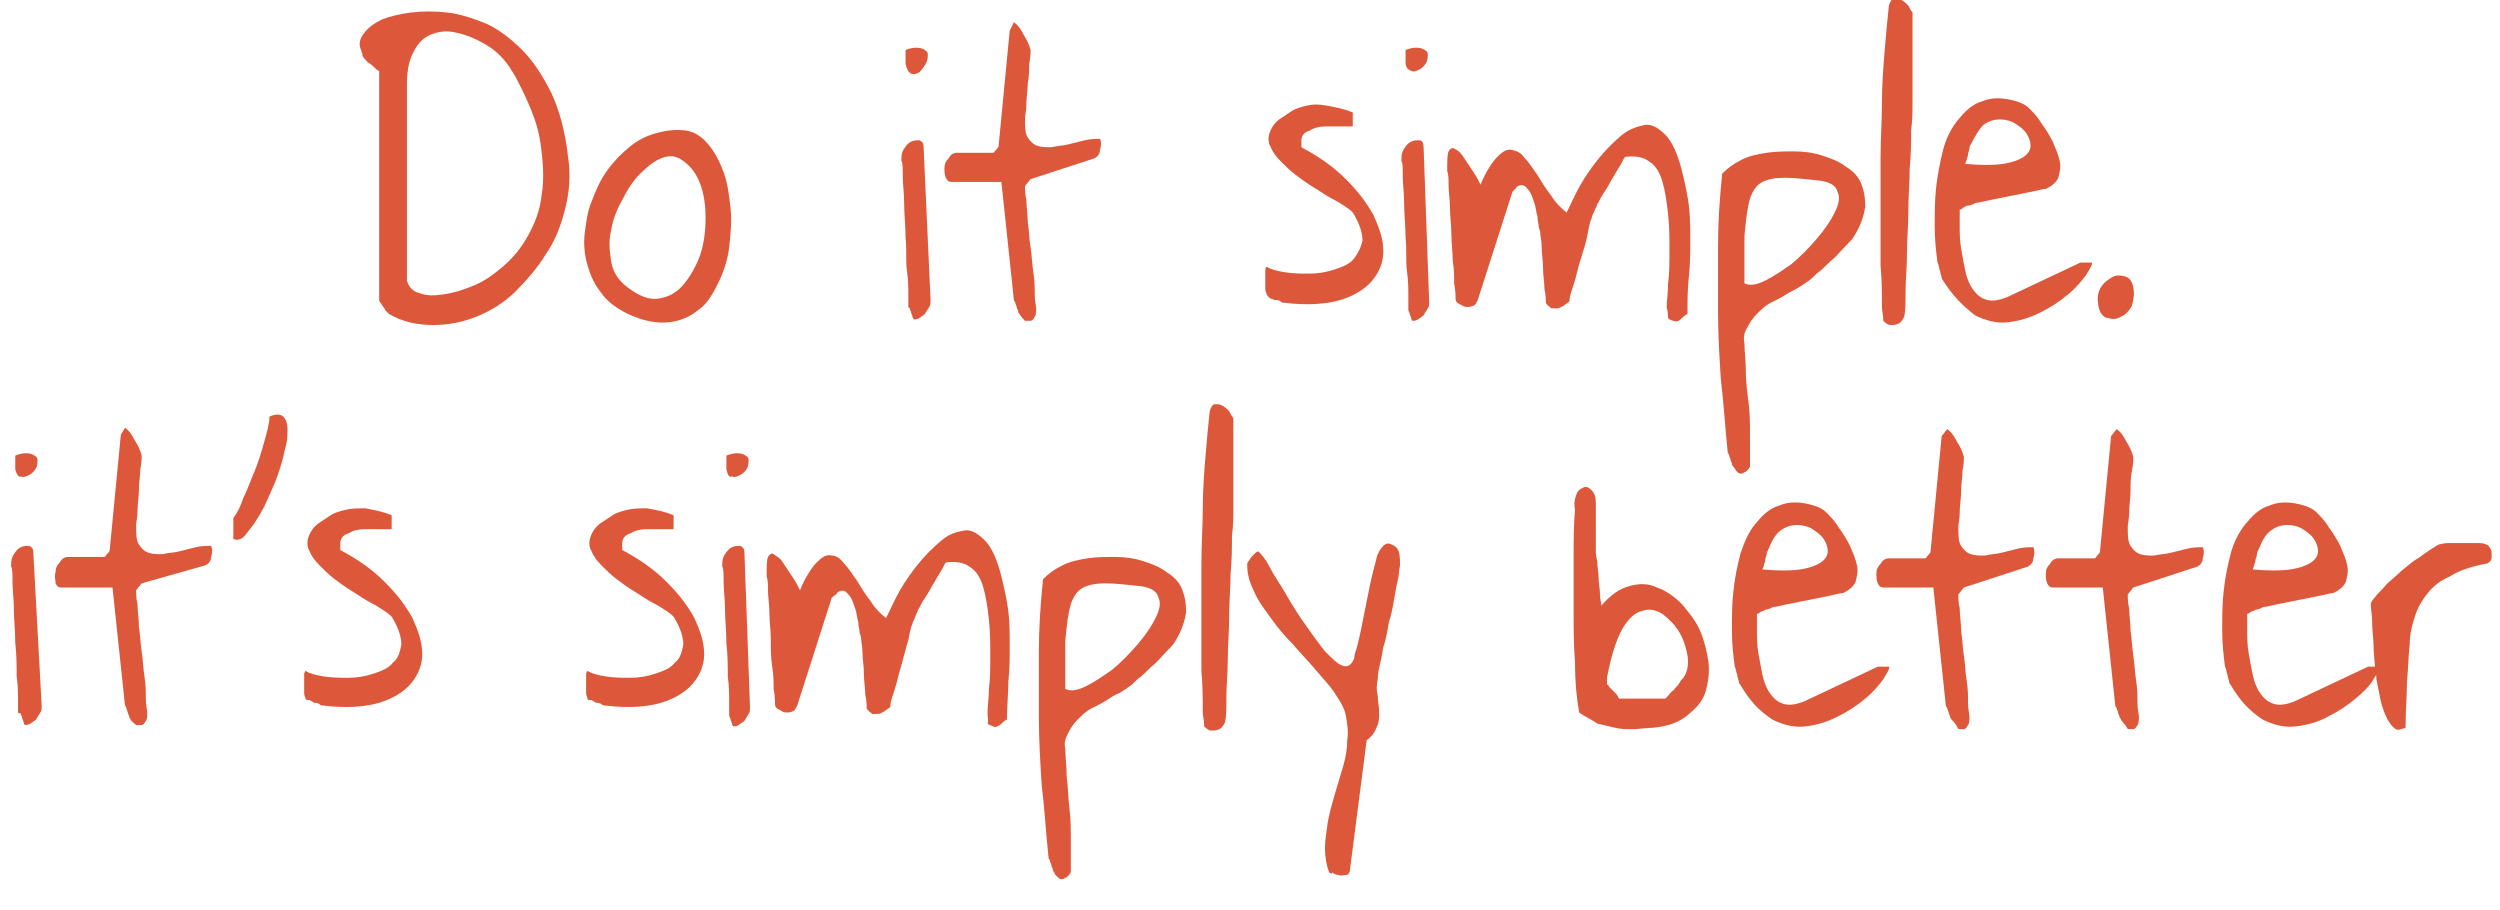
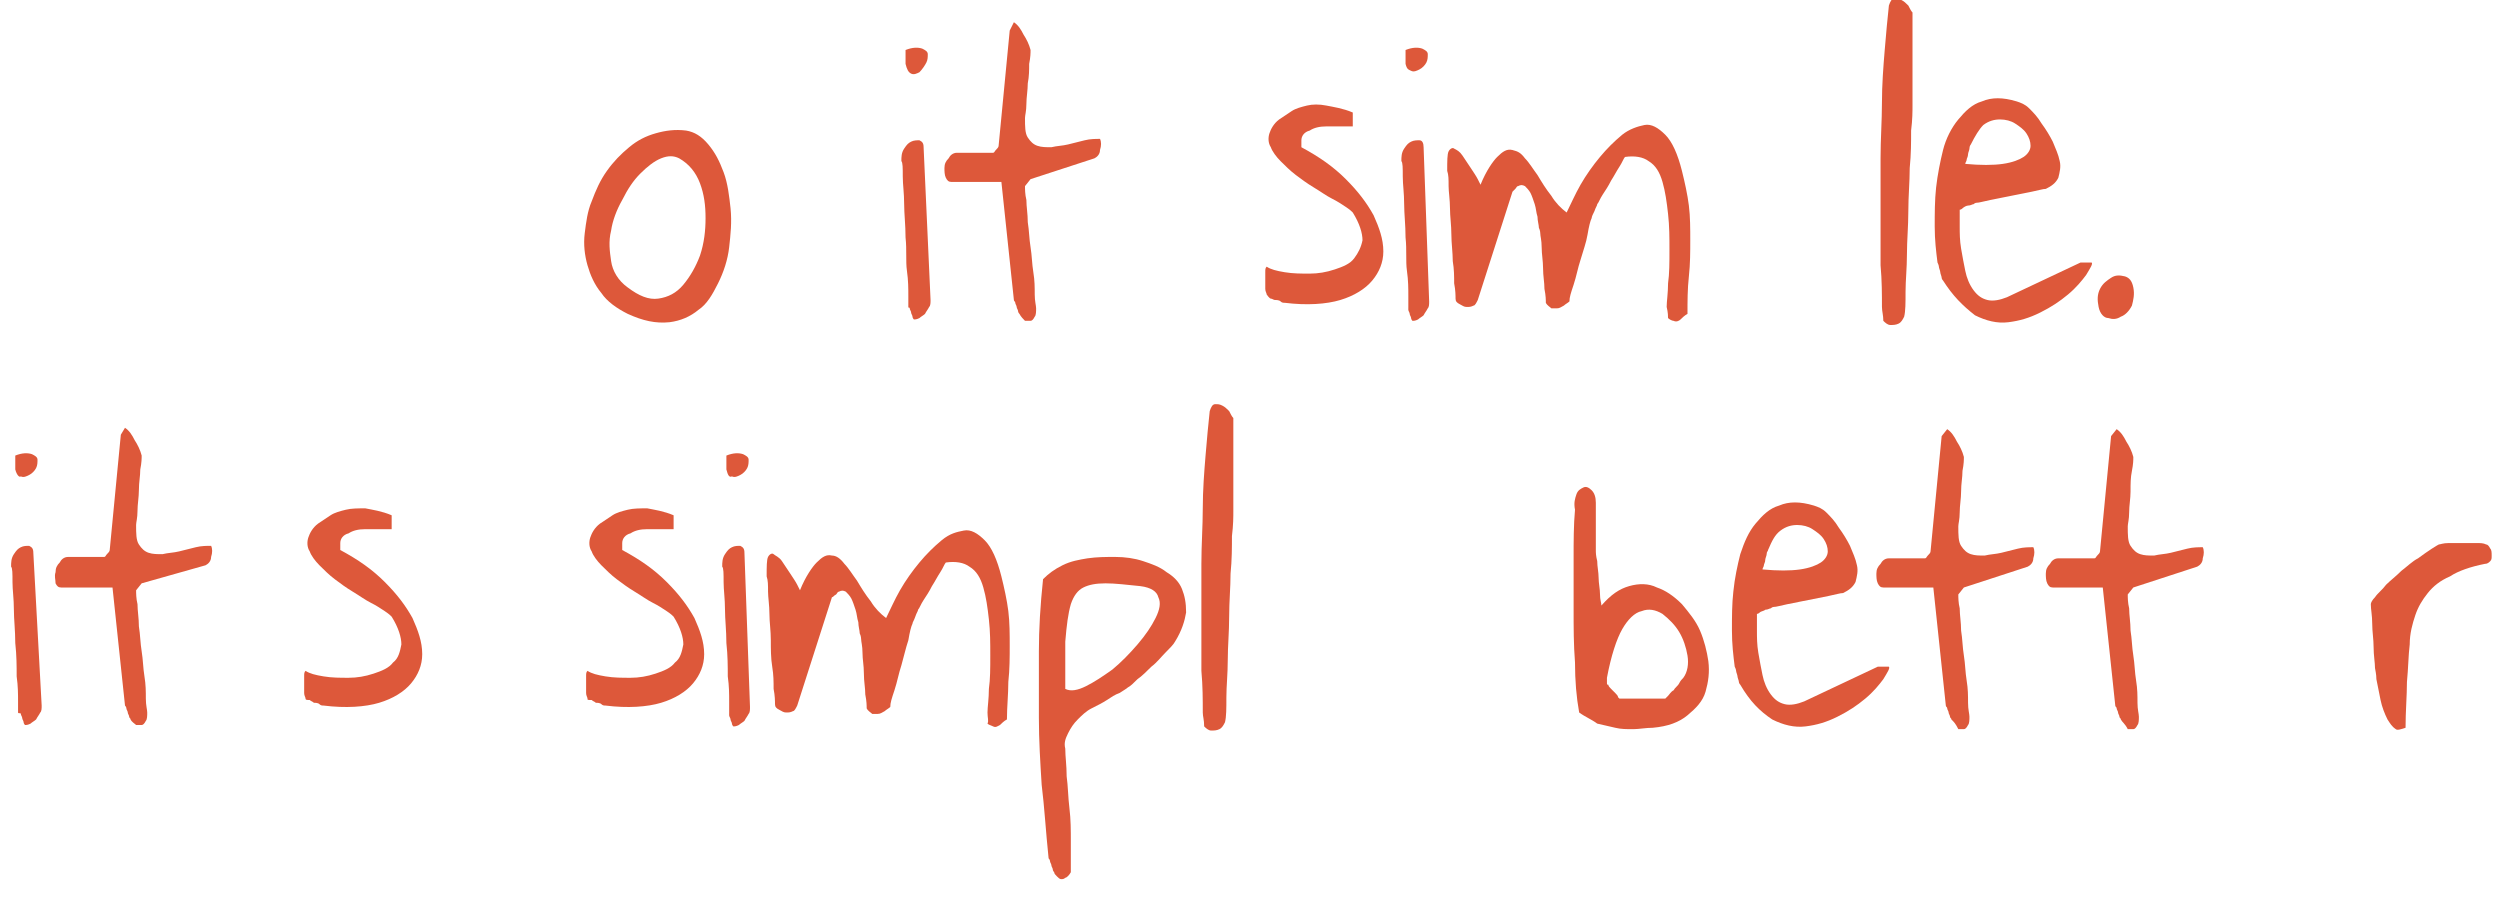
<svg xmlns="http://www.w3.org/2000/svg" version="1.1" id="Capa_1" x="0px" y="0px" viewBox="0 0 180 65.5" style="enable-background:new 0 0 180 65.5;" xml:space="preserve">
  <style type="text/css">
	.st0{enable-background:new    ;}
	.st1{fill:#DD583A;}
</style>
  <g id="a">
</g>
  <g id="b">
    <g id="c">
      <g>
        <g class="st0">
-           <path class="st1" d="M28,22.6c0,0-0.1-0.1-0.2-0.2c-0.1-0.1-0.1-0.2-0.2-0.3c-0.1-0.1-0.1-0.2-0.2-0.3s-0.1-0.2-0.1-0.2V5.1      c-0.1,0-0.2-0.1-0.3-0.2c-0.1-0.1-0.3-0.3-0.5-0.4c-0.2-0.2-0.3-0.3-0.4-0.5C26.1,3.8,26,3.7,26,3.6c-0.2-0.4-0.1-0.8,0.2-1.2      c0.3-0.4,0.7-0.7,1.3-1C28,1.2,28.8,1,29.6,0.9c0.8-0.1,1.7-0.1,2.6,0C33.1,1,34,1.3,35,1.7c0.9,0.4,1.8,1.1,2.6,1.9      c0.8,0.8,1.5,1.9,2.1,3.1c0.6,1.3,1,2.8,1.2,4.6c0.2,1.3,0.1,2.5-0.2,3.7c-0.3,1.2-0.7,2.3-1.4,3.3c-0.6,1-1.4,1.9-2.2,2.7      s-1.8,1.4-2.8,1.8c-1,0.4-2,0.6-3.1,0.6C30.1,23.4,29,23.2,28,22.6z M29.3,20.2c0.1,0.4,0.4,0.8,0.9,0.9c0.5,0.2,1,0.2,1.7,0.1      c0.7-0.1,1.4-0.3,2.1-0.6c0.8-0.3,1.5-0.8,2.2-1.4c0.7-0.6,1.3-1.3,1.8-2.2c0.5-0.9,0.9-1.9,1-3c0.2-1.1,0.1-2.4-0.1-3.8      S38,7.2,37.1,5.5c-0.3-0.5-0.6-1-1.1-1.5c-0.5-0.5-1-0.8-1.6-1.1c-0.6-0.3-1.2-0.5-1.8-0.6c-0.6-0.1-1.1,0-1.6,0.2      c-0.5,0.2-0.9,0.6-1.2,1.2C29.5,4.2,29.3,5,29.3,6c0,0.3,0,0.9,0,1.6c0,0.7,0,1.6,0,2.5c0,0.9,0,1.9,0,2.9c0,1,0,2,0,2.9      c0,0.9,0,1.8,0,2.5S29.3,19.8,29.3,20.2z" />
          <path class="st1" d="M45.2,22.6c-0.8-0.4-1.5-0.9-1.9-1.5c-0.5-0.6-0.8-1.3-1-2c-0.2-0.7-0.3-1.5-0.2-2.3s0.2-1.6,0.5-2.3      c0.3-0.8,0.6-1.5,1.1-2.2c0.5-0.7,1-1.2,1.6-1.7c0.6-0.5,1.2-0.8,1.9-1c0.7-0.2,1.4-0.3,2.2-0.2c0.6,0.1,1.1,0.4,1.6,1      s0.8,1.2,1.1,2s0.4,1.7,0.5,2.6c0.1,1,0,1.9-0.1,2.8c-0.1,0.9-0.4,1.8-0.8,2.6s-0.8,1.5-1.4,1.9c-0.6,0.5-1.3,0.8-2.1,0.9      C47.2,23.3,46.3,23.1,45.2,22.6z M45.2,20.7c0.8,0.6,1.5,0.9,2.2,0.8c0.7-0.1,1.3-0.4,1.8-1c0.5-0.6,0.9-1.3,1.2-2.1      c0.3-0.9,0.4-1.8,0.4-2.7c0-0.9-0.1-1.7-0.4-2.5c-0.3-0.8-0.8-1.4-1.5-1.8c-0.4-0.2-0.8-0.2-1.3,0s-1,0.6-1.5,1.1      c-0.5,0.5-0.9,1.1-1.3,1.9c-0.4,0.7-0.7,1.5-0.8,2.2c-0.2,0.8-0.1,1.5,0,2.2S44.5,20.2,45.2,20.7z" />
          <path class="st1" d="M65.4,22.1c0,0,0-0.3,0-0.8c0-0.5,0-1.1-0.1-1.8s0-1.5-0.1-2.4c0-0.9-0.1-1.7-0.1-2.4c0-0.8-0.1-1.4-0.1-2      c0-0.6,0-1-0.1-1.1c0-0.3,0-0.6,0.2-0.9c0.2-0.3,0.3-0.4,0.5-0.5c0.2-0.1,0.4-0.1,0.6-0.1c0.2,0.1,0.3,0.2,0.3,0.5L67,21.6      c0,0.2,0,0.4-0.1,0.5c-0.1,0.2-0.2,0.3-0.3,0.5c-0.1,0.1-0.3,0.2-0.4,0.3c-0.2,0.1-0.3,0.1-0.4,0.1c0,0-0.1-0.1-0.1-0.2      c0-0.1-0.1-0.2-0.1-0.3c0-0.1-0.1-0.2-0.1-0.3S65.4,22.2,65.4,22.1z M65.2,4.6c0-0.1,0-0.2,0-0.5c0-0.2,0-0.4,0-0.5      c0.5-0.2,0.9-0.2,1.2-0.1c0.2,0.1,0.4,0.2,0.4,0.4c0,0.2,0,0.4-0.1,0.6S66.4,5,66.2,5.2c-0.2,0.1-0.4,0.2-0.6,0.1      S65.3,5,65.2,4.6z" />
          <path class="st1" d="M73.4,22.6c0,0-0.1-0.1-0.1-0.2c0-0.1-0.1-0.2-0.1-0.3c0-0.1-0.1-0.2-0.1-0.3S73,21.7,73,21.6l-0.9-8.5      h-3.6c-0.2,0-0.3-0.1-0.4-0.3C68,12.6,68,12.3,68,12.1c0-0.3,0.1-0.5,0.3-0.7c0.1-0.2,0.3-0.4,0.6-0.4c0.1,0,0.2,0,0.5,0      c0.2,0,0.5,0,0.8,0c0.3,0,0.5,0,0.8,0c0.2,0,0.4,0,0.5,0c0.1,0,0.1-0.1,0.2-0.2c0.1-0.1,0.2-0.2,0.2-0.3l0.8-8.3L73,1.6      c0.3,0.2,0.5,0.5,0.7,0.9c0.2,0.3,0.4,0.7,0.5,1.1c0,0.2,0,0.5-0.1,1C74.1,5,74.1,5.5,74,6c0,0.5-0.1,1-0.1,1.5      c0,0.5-0.1,0.8-0.1,1c0,0.6,0,1.1,0.2,1.4c0.2,0.3,0.4,0.5,0.7,0.6c0.3,0.1,0.6,0.1,1,0.1c0.4-0.1,0.8-0.1,1.2-0.2      c0.4-0.1,0.8-0.2,1.2-0.3c0.4-0.1,0.8-0.1,1.1-0.1c0.1,0.2,0.1,0.5,0,0.8c0,0.3-0.2,0.5-0.4,0.6l-4.6,1.5l-0.4,0.5      c0,0.2,0,0.6,0.1,1c0,0.5,0.1,1,0.1,1.6c0.1,0.6,0.1,1.2,0.2,1.8s0.1,1.2,0.2,1.8s0.1,1.1,0.1,1.6c0,0.5,0.1,0.8,0.1,1      c0,0.2,0,0.5-0.1,0.6c-0.1,0.2-0.2,0.3-0.3,0.3c-0.1,0-0.3,0-0.4,0C73.7,23,73.5,22.8,73.4,22.6z" />
          <path class="st1" d="M91.2,21.2c0-0.1-0.1-0.2-0.1-0.4s0-0.4,0-0.6c0-0.2,0-0.4,0-0.6s0-0.3,0.1-0.4c0.3,0.2,0.7,0.3,1.3,0.4      c0.6,0.1,1.2,0.1,1.8,0.1s1.2-0.1,1.8-0.3c0.6-0.2,1.1-0.4,1.4-0.8s0.5-0.8,0.6-1.3c0-0.5-0.2-1.2-0.7-2      c-0.1-0.1-0.2-0.2-0.5-0.4c-0.3-0.2-0.6-0.4-1-0.6c-0.4-0.2-0.8-0.5-1.3-0.8c-0.5-0.3-0.9-0.6-1.3-0.9c-0.4-0.3-0.8-0.7-1.1-1      c-0.3-0.3-0.6-0.7-0.7-1c-0.2-0.3-0.2-0.7-0.1-1c0.1-0.3,0.3-0.7,0.7-1c0.3-0.2,0.6-0.4,0.9-0.6c0.3-0.2,0.7-0.3,1.1-0.4      c0.4-0.1,0.9-0.1,1.4,0c0.5,0.1,1.2,0.2,1.9,0.5v1c0,0-0.3,0-0.6,0c-0.4,0-0.8,0-1.3,0c-0.5,0-0.9,0.1-1.2,0.3      c-0.4,0.1-0.6,0.4-0.6,0.7v0.5c1.3,0.7,2.3,1.4,3.2,2.3c0.9,0.9,1.5,1.7,2,2.6c0.4,0.9,0.7,1.7,0.7,2.6c0,0.8-0.3,1.5-0.8,2.1      c-0.5,0.6-1.3,1.1-2.3,1.4c-1,0.3-2.4,0.4-4,0.2c-0.1,0-0.2,0-0.3-0.1s-0.3-0.1-0.4-0.1c-0.1,0-0.2-0.1-0.3-0.1      S91.2,21.2,91.2,21.2z" />
          <path class="st1" d="M101.4,22.1c0,0,0-0.3,0-0.8c0-0.5,0-1.1-0.1-1.8s0-1.5-0.1-2.4c0-0.9-0.1-1.7-0.1-2.4c0-0.8-0.1-1.4-0.1-2      c0-0.6,0-1-0.1-1.1c0-0.3,0-0.6,0.2-0.9c0.2-0.3,0.3-0.4,0.5-0.5s0.4-0.1,0.6-0.1s0.3,0.2,0.3,0.5l0.4,11.1c0,0.2,0,0.4-0.1,0.5      c-0.1,0.2-0.2,0.3-0.3,0.5c-0.1,0.1-0.3,0.2-0.4,0.3c-0.2,0.1-0.3,0.1-0.4,0.1c0,0-0.1-0.1-0.1-0.2c0-0.1-0.1-0.2-0.1-0.3      c0-0.1-0.1-0.2-0.1-0.3S101.4,22.2,101.4,22.1z M101.2,4.6c0-0.1,0-0.2,0-0.5c0-0.2,0-0.4,0-0.5c0.5-0.2,0.9-0.2,1.2-0.1      c0.2,0.1,0.4,0.2,0.4,0.4c0,0.2,0,0.4-0.1,0.6c-0.1,0.2-0.3,0.4-0.5,0.5c-0.2,0.1-0.4,0.2-0.6,0.1S101.3,5,101.2,4.6z" />
          <path class="st1" d="M120,22.1c0-0.4,0.1-1,0.1-1.7c0.1-0.7,0.1-1.5,0.1-2.4c0-0.9,0-1.7-0.1-2.6c-0.1-0.9-0.2-1.6-0.4-2.3      c-0.2-0.7-0.5-1.2-1-1.5c-0.4-0.3-1-0.4-1.7-0.3c-0.1,0.1-0.2,0.4-0.4,0.7c-0.2,0.3-0.4,0.7-0.6,1c-0.2,0.4-0.4,0.7-0.6,1      c-0.2,0.3-0.3,0.6-0.4,0.7c0,0.1-0.1,0.2-0.2,0.5c-0.1,0.2-0.2,0.4-0.2,0.5c-0.1,0.2-0.2,0.6-0.3,1.2s-0.3,1.1-0.5,1.8      c-0.2,0.6-0.3,1.2-0.5,1.8c-0.2,0.6-0.3,0.9-0.3,1.2c-0.1,0.1-0.3,0.2-0.4,0.3c-0.2,0.1-0.3,0.2-0.5,0.2c-0.1,0-0.3,0-0.4,0      c-0.1-0.1-0.3-0.2-0.4-0.4c0-0.2,0-0.5-0.1-1c0-0.5-0.1-0.9-0.1-1.5c0-0.5-0.1-1-0.1-1.5c0-0.5-0.1-0.8-0.1-1c0,0,0-0.2-0.1-0.4      c0-0.2-0.1-0.5-0.1-0.8c-0.1-0.3-0.1-0.6-0.2-0.9c-0.1-0.3-0.2-0.6-0.3-0.8c-0.1-0.2-0.3-0.4-0.4-0.5c-0.2-0.1-0.3-0.1-0.5,0      c-0.1,0-0.1,0.1-0.2,0.2s-0.2,0.2-0.2,0.2l-2.5,7.8c-0.1,0.2-0.2,0.4-0.3,0.4c-0.2,0.1-0.3,0.1-0.5,0.1c-0.2,0-0.3-0.1-0.5-0.2      c-0.2-0.1-0.3-0.2-0.3-0.4c0-0.2,0-0.6-0.1-1.1c0-0.5,0-1-0.1-1.6c0-0.6-0.1-1.3-0.1-1.9c0-0.7-0.1-1.3-0.1-1.9      s-0.1-1.2-0.1-1.6c0-0.5,0-0.8-0.1-1.1c0-0.7,0-1.2,0.1-1.4c0.1-0.2,0.3-0.3,0.4-0.2c0.2,0.1,0.4,0.2,0.6,0.5      c0.2,0.3,0.4,0.6,0.6,0.9c0.2,0.3,0.4,0.6,0.5,0.8c0.1,0.2,0.2,0.4,0.2,0.4c0.4-1,0.9-1.7,1.2-2c0.4-0.4,0.7-0.6,1.1-0.5      s0.6,0.2,0.9,0.6c0.3,0.3,0.6,0.8,0.9,1.2c0.3,0.5,0.6,1,1,1.5c0.3,0.5,0.7,0.9,1.1,1.2c0.3-0.6,0.6-1.3,1-2      c0.4-0.7,0.9-1.4,1.4-2c0.5-0.6,1-1.1,1.6-1.6c0.5-0.4,1.1-0.6,1.6-0.7s1,0.2,1.5,0.7c0.5,0.5,0.9,1.4,1.2,2.6      c0.2,0.8,0.4,1.7,0.5,2.5c0.1,0.8,0.1,1.7,0.1,2.5c0,0.8,0,1.7-0.1,2.6c-0.1,0.9-0.1,1.8-0.1,2.7c-0.2,0.1-0.4,0.3-0.5,0.4      s-0.3,0.2-0.5,0.1c-0.1,0-0.3-0.1-0.4-0.2C120.1,22.8,120.1,22.5,120,22.1z" />
-           <path class="st1" d="M124.8,33.6c0,0-0.1-0.1-0.1-0.2c0-0.1-0.1-0.2-0.1-0.3c0-0.1-0.1-0.2-0.1-0.3s-0.1-0.2-0.1-0.2      c-0.2-1.9-0.3-3.7-0.5-5.3c-0.1-1.6-0.2-3.2-0.2-4.8c0-1.6,0-3.2,0-4.8c0-1.6,0.1-3.3,0.3-5.2c0.4-0.4,0.8-0.7,1.4-1      s1.2-0.4,1.8-0.5c0.7-0.1,1.3-0.1,2-0.1c0.7,0,1.4,0.1,2,0.3s1.2,0.4,1.7,0.8c0.5,0.3,0.9,0.7,1.1,1.2c0.2,0.5,0.3,1,0.3,1.7      c-0.1,0.6-0.3,1.3-0.8,2.1c-0.1,0.2-0.4,0.5-0.7,0.8s-0.6,0.7-1,1c-0.3,0.3-0.7,0.7-1,0.9c-0.3,0.3-0.5,0.5-0.7,0.6      c-0.1,0.1-0.3,0.2-0.6,0.4s-0.6,0.3-0.9,0.5c-0.3,0.2-0.7,0.4-1.1,0.6c-0.4,0.2-0.7,0.5-1,0.8c-0.3,0.3-0.5,0.6-0.7,1      c-0.2,0.3-0.3,0.7-0.2,1.1c0,0.6,0.1,1.2,0.1,2s0.1,1.5,0.2,2.3c0.1,0.8,0.1,1.6,0.1,2.4s0,1.5,0,2.2c-0.1,0.2-0.3,0.4-0.4,0.4      c-0.1,0.1-0.2,0.1-0.3,0.1c-0.1,0-0.2-0.1-0.3-0.2C125,33.9,124.9,33.7,124.8,33.6z M125.6,17c0,0.1,0,0.4,0,0.7      c0,0.3,0,0.7,0,1c0,0.4,0,0.7,0,1s0,0.6,0,0.7c0.4,0.2,0.9,0.1,1.5-0.2s1.2-0.7,1.9-1.2c0.6-0.5,1.2-1.1,1.8-1.8      c0.6-0.7,1-1.3,1.3-1.9c0.3-0.6,0.4-1.1,0.2-1.5c-0.1-0.4-0.5-0.7-1.3-0.8c-1-0.1-1.8-0.2-2.5-0.2s-1.2,0.1-1.6,0.3      c-0.4,0.2-0.7,0.6-0.9,1.2C125.8,15,125.7,15.9,125.6,17z" />
          <path class="st1" d="M135.5,22.1c0-0.9,0-1.9-0.1-3c0-1.2,0-2.4,0-3.7s0-2.6,0-4c0-1.4,0.1-2.7,0.1-4c0-1.3,0.1-2.6,0.2-3.8      c0.1-1.2,0.2-2.3,0.3-3.2c0.1-0.3,0.2-0.5,0.4-0.5s0.3,0,0.5,0.1c0.2,0.1,0.3,0.2,0.5,0.4c0.1,0.2,0.2,0.4,0.3,0.5      c0,0,0,0.2,0,0.5c0,0.3,0,0.7,0,1.1c0,0.4,0,0.9,0,1.5c0,0.5,0,1,0,1.5c0,0.5,0,0.9,0,1.3c0,0.4,0,0.6,0,0.8c0,0.4,0,1-0.1,1.8      c0,0.8,0,1.7-0.1,2.7c0,1-0.1,2-0.1,3.1c0,1.1-0.1,2.1-0.1,3.1c0,1-0.1,1.9-0.1,2.7c0,0.8,0,1.4-0.1,1.8      c-0.1,0.2-0.2,0.4-0.4,0.5c-0.2,0.1-0.4,0.1-0.6,0.1c-0.2,0-0.4-0.2-0.5-0.3C135.6,22.7,135.5,22.4,135.5,22.1z" />
          <path class="st1" d="M139.9,20.2c0,0-0.1-0.1-0.1-0.2c0-0.1-0.1-0.3-0.1-0.4c0-0.1-0.1-0.3-0.1-0.4c0-0.1-0.1-0.3-0.1-0.3      c-0.1-0.8-0.2-1.6-0.2-2.6c0-0.9,0-1.9,0.1-2.8s0.3-1.9,0.5-2.7s0.6-1.6,1.1-2.2c0.5-0.6,1-1.1,1.7-1.3c0.7-0.3,1.5-0.3,2.5,0      c0.3,0.1,0.6,0.2,0.9,0.5c0.3,0.3,0.6,0.6,0.9,1.1c0.3,0.4,0.6,0.9,0.8,1.3c0.2,0.5,0.4,0.9,0.5,1.4c0.1,0.4,0,0.8-0.1,1.2      c-0.2,0.4-0.5,0.6-0.9,0.8c-0.2,0-0.5,0.1-1,0.2c-0.5,0.1-1,0.2-1.5,0.3s-1,0.2-1.5,0.3c-0.5,0.1-0.8,0.2-1,0.2      c0,0-0.1,0-0.2,0.1c-0.1,0-0.2,0.1-0.4,0.1c-0.1,0-0.3,0.1-0.4,0.2s-0.2,0.1-0.2,0.1c0,0.3,0,0.7,0,1.2c0,0.5,0,1,0.1,1.6      c0.1,0.6,0.2,1.1,0.3,1.6s0.3,1,0.6,1.4c0.3,0.4,0.6,0.6,1,0.7s0.9,0,1.4-0.2l5.3-2.5h0.8c0.1,0.1-0.1,0.4-0.4,0.9      c-0.3,0.4-0.7,0.9-1.3,1.4c-0.6,0.5-1.2,0.9-2,1.3s-1.5,0.6-2.3,0.7c-0.8,0.1-1.6-0.1-2.4-0.5C141.3,22,140.6,21.3,139.9,20.2z       M141.9,10.4c0,0-0.1,0.1-0.1,0.3c0,0.1-0.1,0.3-0.1,0.4c0,0.2-0.1,0.3-0.1,0.4c0,0.1-0.1,0.2-0.1,0.3c1.1,0.1,2,0.1,2.7,0      c0.7-0.1,1.2-0.3,1.5-0.5c0.3-0.2,0.5-0.5,0.5-0.8c0-0.3-0.1-0.6-0.3-0.9c-0.2-0.3-0.5-0.5-0.8-0.7c-0.3-0.2-0.7-0.3-1.1-0.3      s-0.8,0.1-1.2,0.4C142.5,9.3,142.2,9.8,141.9,10.4z" />
          <path class="st1" d="M151.1,22.1c-0.1-0.5-0.1-0.9,0.1-1.3c0.2-0.4,0.5-0.6,0.8-0.8c0.3-0.2,0.6-0.2,1-0.1      c0.3,0.1,0.5,0.3,0.6,0.8c0.1,0.5,0,0.9-0.1,1.3c-0.2,0.4-0.5,0.7-0.8,0.8c-0.3,0.2-0.6,0.2-0.9,0.1      C151.5,22.9,151.2,22.6,151.1,22.1z" />
        </g>
        <g class="st0">
          <path class="st1" d="M1.3,51.3c0,0,0-0.3,0-0.8c0-0.5,0-1.1-0.1-1.8c0-0.7,0-1.5-0.1-2.4c0-0.9-0.1-1.7-0.1-2.4      c0-0.8-0.1-1.4-0.1-2c0-0.6,0-1-0.1-1.1c0-0.3,0-0.6,0.2-0.9c0.2-0.3,0.3-0.4,0.5-0.5c0.2-0.1,0.4-0.1,0.6-0.1      c0.2,0.1,0.3,0.2,0.3,0.5L3,50.8c0,0.2,0,0.4-0.1,0.5c-0.1,0.2-0.2,0.3-0.3,0.5c-0.1,0.1-0.3,0.2-0.4,0.3      c-0.2,0.1-0.3,0.1-0.4,0.1c0,0-0.1-0.1-0.1-0.2c0-0.1-0.1-0.2-0.1-0.3c0-0.1-0.1-0.2-0.1-0.3S1.3,51.4,1.3,51.3z M1.1,33.8      c0-0.1,0-0.2,0-0.5c0-0.2,0-0.4,0-0.5c0.5-0.2,0.9-0.2,1.2-0.1c0.2,0.1,0.4,0.2,0.4,0.4c0,0.2,0,0.4-0.1,0.6s-0.3,0.4-0.5,0.5      c-0.2,0.1-0.4,0.2-0.6,0.1C1.4,34.4,1.2,34.2,1.1,33.8z" />
          <path class="st1" d="M9.4,51.8c0-0.1-0.1-0.1-0.1-0.2c0-0.1-0.1-0.2-0.1-0.3c0-0.1-0.1-0.2-0.1-0.3S9,50.8,9,50.8l-0.9-8.5H4.4      c-0.2,0-0.3-0.1-0.4-0.3C4,41.7,3.9,41.5,4,41.2c0-0.3,0.1-0.5,0.3-0.7c0.1-0.2,0.3-0.4,0.6-0.4c0.1,0,0.2,0,0.5,0      c0.2,0,0.5,0,0.8,0c0.3,0,0.5,0,0.8,0c0.2,0,0.4,0,0.5,0c0.1,0,0.1-0.1,0.2-0.2c0.1-0.1,0.2-0.2,0.2-0.3l0.8-8.3L9,30.8      c0.3,0.2,0.5,0.5,0.7,0.9c0.2,0.3,0.4,0.7,0.5,1.1c0,0.2,0,0.5-0.1,1c0,0.5-0.1,0.9-0.1,1.5c0,0.5-0.1,1-0.1,1.5      c0,0.5-0.1,0.8-0.1,1c0,0.6,0,1.1,0.2,1.4c0.2,0.3,0.4,0.5,0.7,0.6c0.3,0.1,0.6,0.1,1,0.1c0.4-0.1,0.8-0.1,1.2-0.2      c0.4-0.1,0.8-0.2,1.2-0.3c0.4-0.1,0.8-0.1,1.1-0.1c0.1,0.2,0.1,0.5,0,0.8c0,0.3-0.2,0.5-0.4,0.6L10.2,42l-0.4,0.5      c0,0.2,0,0.6,0.1,1c0,0.5,0.1,1,0.1,1.6c0.1,0.6,0.1,1.2,0.2,1.8s0.1,1.2,0.2,1.8c0.1,0.6,0.1,1.1,0.1,1.6c0,0.5,0.1,0.8,0.1,1      c0,0.2,0,0.5-0.1,0.6c-0.1,0.2-0.2,0.3-0.3,0.3c-0.1,0-0.3,0-0.4,0C9.7,52.1,9.5,52,9.4,51.8z" />
-           <path class="st1" d="M17.5,35.9c0.3-0.6,0.5-1.2,0.8-1.9s0.5-1.4,0.7-2.1c0.2-0.7,0.4-1.4,0.4-1.9c0.4-0.2,0.8-0.2,1,0      c0.2,0.2,0.3,0.5,0.3,0.9c0,0.4,0,0.9-0.2,1.5c-0.1,0.6-0.3,1.2-0.5,1.8c-0.2,0.6-0.5,1.2-0.8,1.9s-0.6,1.1-0.9,1.6      c-0.3,0.4-0.6,0.8-0.8,1c-0.3,0.2-0.5,0.2-0.7,0.1v-1.5C17.1,36.9,17.3,36.5,17.5,35.9z" />
          <path class="st1" d="M22,50.3c0-0.1-0.1-0.2-0.1-0.4c0-0.2,0-0.4,0-0.6c0-0.2,0-0.4,0-0.6c0-0.2,0-0.3,0.1-0.4      c0.3,0.2,0.7,0.3,1.3,0.4c0.6,0.1,1.2,0.1,1.8,0.1c0.6,0,1.2-0.1,1.8-0.3c0.6-0.2,1.1-0.4,1.4-0.8c0.4-0.3,0.5-0.8,0.6-1.3      c0-0.5-0.2-1.2-0.7-2c-0.1-0.1-0.2-0.2-0.5-0.4c-0.3-0.2-0.6-0.4-1-0.6c-0.4-0.2-0.8-0.5-1.3-0.8c-0.5-0.3-0.9-0.6-1.3-0.9      c-0.4-0.3-0.8-0.7-1.1-1s-0.6-0.7-0.7-1c-0.2-0.3-0.2-0.7-0.1-1c0.1-0.3,0.3-0.7,0.7-1c0.3-0.2,0.6-0.4,0.9-0.6      c0.3-0.2,0.7-0.3,1.1-0.4c0.4-0.1,0.9-0.1,1.4-0.1c0.5,0.1,1.2,0.2,1.9,0.5v1c0,0-0.3,0-0.6,0c-0.4,0-0.8,0-1.3,0      c-0.5,0-0.9,0.1-1.2,0.3c-0.4,0.1-0.6,0.4-0.6,0.7v0.5c1.3,0.7,2.3,1.4,3.2,2.3c0.9,0.9,1.5,1.7,2,2.6c0.4,0.9,0.7,1.7,0.7,2.6      c0,0.8-0.3,1.5-0.8,2.1c-0.5,0.6-1.3,1.1-2.3,1.4c-1,0.3-2.4,0.4-4,0.2c-0.1,0-0.2,0-0.3-0.1s-0.3-0.1-0.4-0.1      c-0.1-0.1-0.2-0.1-0.3-0.2C22.1,50.4,22,50.4,22,50.3z" />
          <path class="st1" d="M42.3,50.3c0-0.1-0.1-0.2-0.1-0.4c0-0.2,0-0.4,0-0.6c0-0.2,0-0.4,0-0.6c0-0.2,0-0.3,0.1-0.4      c0.3,0.2,0.7,0.3,1.3,0.4c0.6,0.1,1.2,0.1,1.8,0.1c0.6,0,1.2-0.1,1.8-0.3c0.6-0.2,1.1-0.4,1.4-0.8c0.4-0.3,0.5-0.8,0.6-1.3      c0-0.5-0.2-1.2-0.7-2c-0.1-0.1-0.2-0.2-0.5-0.4c-0.3-0.2-0.6-0.4-1-0.6c-0.4-0.2-0.8-0.5-1.3-0.8c-0.5-0.3-0.9-0.6-1.3-0.9      c-0.4-0.3-0.8-0.7-1.1-1s-0.6-0.7-0.7-1c-0.2-0.3-0.2-0.7-0.1-1c0.1-0.3,0.3-0.7,0.7-1c0.3-0.2,0.6-0.4,0.9-0.6      c0.3-0.2,0.7-0.3,1.1-0.4c0.4-0.1,0.9-0.1,1.4-0.1c0.5,0.1,1.2,0.2,1.9,0.5v1c0,0-0.3,0-0.6,0c-0.4,0-0.8,0-1.3,0      c-0.5,0-0.9,0.1-1.2,0.3c-0.4,0.1-0.6,0.4-0.6,0.7v0.5c1.3,0.7,2.3,1.4,3.2,2.3c0.9,0.9,1.5,1.7,2,2.6c0.4,0.9,0.7,1.7,0.7,2.6      c0,0.8-0.3,1.5-0.8,2.1c-0.5,0.6-1.3,1.1-2.3,1.4c-1,0.3-2.4,0.4-4,0.2c-0.1,0-0.2,0-0.3-0.1s-0.3-0.1-0.4-0.1      c-0.1-0.1-0.2-0.1-0.3-0.2C42.3,50.4,42.3,50.4,42.3,50.3z" />
          <path class="st1" d="M52.5,51.3c0,0,0-0.3,0-0.8c0-0.5,0-1.1-0.1-1.8c0-0.7,0-1.5-0.1-2.4c0-0.9-0.1-1.7-0.1-2.4      c0-0.8-0.1-1.4-0.1-2c0-0.6,0-1-0.1-1.1c0-0.3,0-0.6,0.2-0.9c0.2-0.3,0.3-0.4,0.5-0.5c0.2-0.1,0.4-0.1,0.6-0.1      c0.2,0.1,0.3,0.2,0.3,0.5l0.4,11.1c0,0.2,0,0.4-0.1,0.5c-0.1,0.2-0.2,0.3-0.3,0.5c-0.1,0.1-0.3,0.2-0.4,0.3      c-0.2,0.1-0.3,0.1-0.4,0.1c0,0-0.1-0.1-0.1-0.2c0-0.1-0.1-0.2-0.1-0.3c0-0.1-0.1-0.2-0.1-0.3S52.5,51.4,52.5,51.3z M52.3,33.8      c0-0.1,0-0.2,0-0.5c0-0.2,0-0.4,0-0.5c0.5-0.2,0.9-0.2,1.2-0.1c0.2,0.1,0.4,0.2,0.4,0.4c0,0.2,0,0.4-0.1,0.6s-0.3,0.4-0.5,0.5      c-0.2,0.1-0.4,0.2-0.6,0.1C52.5,34.4,52.4,34.2,52.3,33.8z" />
          <path class="st1" d="M71.1,51.3c0-0.4,0.1-1,0.1-1.7c0.1-0.7,0.1-1.5,0.1-2.4c0-0.9,0-1.7-0.1-2.6s-0.2-1.6-0.4-2.3      c-0.2-0.7-0.5-1.2-1-1.5c-0.4-0.3-1-0.4-1.7-0.3c-0.1,0.1-0.2,0.4-0.4,0.7c-0.2,0.3-0.4,0.7-0.6,1c-0.2,0.4-0.4,0.7-0.6,1      c-0.2,0.3-0.3,0.6-0.4,0.7c0,0.1-0.1,0.2-0.2,0.5s-0.2,0.4-0.2,0.5c-0.1,0.2-0.2,0.6-0.3,1.2c-0.2,0.6-0.3,1.1-0.5,1.8      c-0.2,0.6-0.3,1.2-0.5,1.8c-0.2,0.6-0.3,0.9-0.3,1.2c-0.1,0.1-0.3,0.2-0.4,0.3c-0.2,0.1-0.3,0.2-0.5,0.2c-0.1,0-0.3,0-0.4,0      c-0.1-0.1-0.3-0.2-0.4-0.4c0-0.2,0-0.5-0.1-1c0-0.5-0.1-0.9-0.1-1.5s-0.1-1-0.1-1.5c0-0.5-0.1-0.8-0.1-1c0,0,0-0.2-0.1-0.4      c0-0.2-0.1-0.5-0.1-0.8c-0.1-0.3-0.1-0.6-0.2-0.9c-0.1-0.3-0.2-0.6-0.3-0.8c-0.1-0.2-0.3-0.4-0.4-0.5c-0.2-0.1-0.3-0.1-0.5,0      c-0.1,0-0.1,0.1-0.2,0.2C60,42.9,60,43,59.9,43l-2.5,7.8c-0.1,0.2-0.2,0.4-0.3,0.4c-0.2,0.1-0.3,0.1-0.5,0.1      c-0.2,0-0.3-0.1-0.5-0.2s-0.3-0.2-0.3-0.4c0-0.2,0-0.6-0.1-1.1c0-0.5,0-1-0.1-1.6s-0.1-1.3-0.1-1.9c0-0.7-0.1-1.3-0.1-1.9      c0-0.6-0.1-1.2-0.1-1.6c0-0.5,0-0.8-0.1-1.1c0-0.7,0-1.2,0.1-1.4c0.1-0.2,0.3-0.3,0.4-0.2s0.4,0.2,0.6,0.5      c0.2,0.3,0.4,0.6,0.6,0.9c0.2,0.3,0.4,0.6,0.5,0.8c0.1,0.2,0.2,0.4,0.2,0.4c0.4-1,0.9-1.7,1.2-2c0.4-0.4,0.7-0.6,1.1-0.5      c0.3,0,0.6,0.2,0.9,0.6c0.3,0.3,0.6,0.8,0.9,1.2c0.3,0.5,0.6,1,1,1.5c0.3,0.5,0.7,0.9,1.1,1.2c0.3-0.6,0.6-1.3,1-2      s0.9-1.4,1.4-2c0.5-0.6,1-1.1,1.6-1.6s1.1-0.6,1.6-0.7s1,0.2,1.5,0.7c0.5,0.5,0.9,1.4,1.2,2.6c0.2,0.8,0.4,1.7,0.5,2.5      c0.1,0.8,0.1,1.7,0.1,2.5c0,0.8,0,1.7-0.1,2.6c0,0.9-0.1,1.8-0.1,2.7c-0.2,0.1-0.4,0.3-0.5,0.4c-0.2,0.1-0.3,0.2-0.5,0.1      s-0.3-0.1-0.4-0.2C71.2,51.9,71.1,51.7,71.1,51.3z" />
          <path class="st1" d="M75.9,62.8c0,0-0.1-0.1-0.1-0.2c0-0.1-0.1-0.2-0.1-0.3c0-0.1-0.1-0.2-0.1-0.3s-0.1-0.2-0.1-0.2      c-0.2-1.9-0.3-3.7-0.5-5.3c-0.1-1.6-0.2-3.2-0.2-4.8c0-1.6,0-3.2,0-4.8c0-1.6,0.1-3.3,0.3-5.2c0.4-0.4,0.8-0.7,1.4-1      c0.6-0.3,1.2-0.4,1.8-0.5c0.7-0.1,1.3-0.1,2-0.1c0.7,0,1.4,0.1,2,0.3c0.6,0.2,1.2,0.4,1.7,0.8c0.5,0.3,0.9,0.7,1.1,1.2      c0.2,0.5,0.3,1,0.3,1.7c-0.1,0.6-0.3,1.3-0.8,2.1c-0.1,0.2-0.4,0.5-0.7,0.8s-0.6,0.7-1,1c-0.3,0.3-0.7,0.7-1,0.9      c-0.3,0.3-0.5,0.5-0.7,0.6c-0.1,0.1-0.3,0.2-0.6,0.4c-0.3,0.1-0.6,0.3-0.9,0.5c-0.3,0.2-0.7,0.4-1.1,0.6c-0.4,0.2-0.7,0.5-1,0.8      c-0.3,0.3-0.5,0.6-0.7,1s-0.3,0.7-0.2,1.1c0,0.6,0.1,1.2,0.1,2c0.1,0.7,0.1,1.5,0.2,2.3s0.1,1.6,0.1,2.4c0,0.8,0,1.5,0,2.2      c-0.1,0.2-0.3,0.4-0.4,0.4c-0.1,0.1-0.2,0.1-0.3,0.1c-0.1,0-0.2-0.1-0.3-0.2C76,63,75.9,62.9,75.9,62.8z M76.7,46.2      c0,0.1,0,0.4,0,0.7c0,0.3,0,0.7,0,1c0,0.4,0,0.7,0,1c0,0.3,0,0.6,0,0.7c0.4,0.2,0.9,0.1,1.5-0.2c0.6-0.3,1.2-0.7,1.9-1.2      c0.6-0.5,1.2-1.1,1.8-1.8c0.6-0.7,1-1.3,1.3-1.9c0.3-0.6,0.4-1.1,0.2-1.5c-0.1-0.4-0.5-0.7-1.3-0.8c-1-0.1-1.8-0.2-2.5-0.2      s-1.2,0.1-1.6,0.3c-0.4,0.2-0.7,0.6-0.9,1.2C76.9,44.2,76.8,45,76.7,46.2z" />
          <path class="st1" d="M86.6,51.3c0-0.9,0-1.9-0.1-3c0-1.2,0-2.4,0-3.7c0-1.3,0-2.6,0-4c0-1.4,0.1-2.7,0.1-4s0.1-2.6,0.2-3.8      c0.1-1.2,0.2-2.3,0.3-3.2c0.1-0.3,0.2-0.5,0.4-0.5s0.3,0,0.5,0.1c0.2,0.1,0.3,0.2,0.5,0.4c0.1,0.2,0.2,0.4,0.3,0.5      c0,0,0,0.2,0,0.5c0,0.3,0,0.7,0,1.1c0,0.4,0,0.9,0,1.5c0,0.5,0,1,0,1.5c0,0.5,0,0.9,0,1.3c0,0.4,0,0.6,0,0.8c0,0.4,0,1-0.1,1.8      c0,0.8,0,1.7-0.1,2.7c0,1-0.1,2-0.1,3.1c0,1.1-0.1,2.1-0.1,3.1c0,1-0.1,1.9-0.1,2.7c0,0.8,0,1.4-0.1,1.8      c-0.1,0.2-0.2,0.4-0.4,0.5c-0.2,0.1-0.4,0.1-0.6,0.1c-0.2,0-0.4-0.2-0.5-0.3C86.7,51.8,86.6,51.6,86.6,51.3z" />
-           <path class="st1" d="M95.7,62.8c-0.2-0.5-0.3-1.1-0.3-1.7c0-0.6,0.1-1.2,0.2-1.9c0.1-0.6,0.3-1.3,0.5-2s0.4-1.3,0.6-2      c0.2-0.7,0.3-1.3,0.3-1.9c0.1-0.6,0-1.2-0.1-1.8c-0.1-0.5-0.4-1-0.8-1.6c-0.4-0.6-0.9-1.1-1.4-1.7c-0.5-0.6-1.1-1.2-1.6-1.8      c-0.6-0.6-1.1-1.2-1.6-1.9s-0.9-1.2-1.2-1.9c-0.3-0.6-0.5-1.2-0.5-1.9c0-0.1,0-0.2,0.1-0.3c0.1-0.1,0.1-0.2,0.2-0.3      s0.2-0.2,0.3-0.3c0.1-0.1,0.2-0.1,0.2-0.1c0.2,0.2,0.5,0.5,0.8,1.1s0.8,1.3,1.2,2s0.9,1.5,1.4,2.2s1,1.4,1.4,1.9      c0.5,0.5,0.9,0.9,1.2,1c0.4,0.2,0.7,0,0.9-0.5c0-0.2,0.1-0.5,0.2-0.8c0.1-0.4,0.2-0.8,0.3-1.3s0.2-1,0.3-1.5      c0.1-0.5,0.2-1,0.3-1.5c0.1-0.5,0.2-0.9,0.3-1.3c0.1-0.4,0.2-0.7,0.2-0.8c0.1-0.4,0.3-0.7,0.5-0.9c0.2-0.2,0.4-0.2,0.6-0.1      c0.2,0.1,0.4,0.2,0.5,0.5s0.1,0.6,0.1,1c0,0.1-0.1,0.4-0.1,0.8c-0.1,0.4-0.2,0.9-0.3,1.5s-0.2,1.2-0.4,1.8      c-0.1,0.6-0.2,1.2-0.4,1.8c-0.1,0.6-0.2,1.1-0.3,1.5c-0.1,0.4-0.1,0.7-0.1,0.8c-0.1,0.4-0.1,0.8,0,1.2c0,0.4,0.1,0.8,0.1,1.2      c0,0.4,0,0.7-0.2,1.1c-0.1,0.3-0.3,0.6-0.7,0.9l-1.2,9.3c0,0.2-0.1,0.4-0.3,0.4s-0.3,0.1-0.5,0c-0.2,0-0.4-0.1-0.5-0.2      C95.9,63,95.8,62.9,95.7,62.8z" />
          <path class="st1" d="M113.7,51.3c-0.2-1.1-0.3-2.3-0.3-3.6c-0.1-1.3-0.1-2.5-0.1-3.8c0-1.3,0-2.5,0-3.7c0-1.2,0-2.4,0.1-3.5      c-0.1-0.5,0-0.8,0.1-1.1s0.3-0.4,0.5-0.5c0.2-0.1,0.4,0,0.6,0.2c0.2,0.2,0.3,0.5,0.3,0.9c0,0.1,0,0.3,0,0.6s0,0.7,0,1.1      c0,0.4,0,0.8,0,1.1s0,0.5,0,0.6c0,0.2,0,0.4,0.1,0.8c0,0.4,0.1,0.8,0.1,1.2c0,0.4,0.1,0.8,0.1,1.2c0,0.4,0.1,0.6,0.1,0.8      c0.7-0.8,1.3-1.2,2-1.4c0.7-0.2,1.4-0.2,2,0.1c0.6,0.2,1.2,0.6,1.8,1.2c0.5,0.6,1,1.2,1.3,1.9c0.3,0.7,0.5,1.5,0.6,2.2      c0.1,0.8,0,1.5-0.2,2.2s-0.7,1.2-1.3,1.7c-0.6,0.5-1.4,0.8-2.5,0.9c-0.5,0-1,0.1-1.4,0.1c-0.5,0-0.9,0-1.3-0.1      c-0.4-0.1-0.9-0.2-1.3-0.3C114.6,51.8,114.1,51.6,113.7,51.3z M115.8,49.3c0,0.1,0.1,0.2,0.2,0.3s0.2,0.2,0.3,0.3      c0.1,0.1,0.2,0.2,0.2,0.3c0.1,0.1,0.1,0.1,0.1,0.1h3.3c0,0,0.1-0.1,0.2-0.2s0.2-0.3,0.4-0.4c0.1-0.2,0.3-0.3,0.4-0.5      c0.1-0.2,0.2-0.3,0.3-0.4c0.3-0.4,0.4-1,0.3-1.6c-0.1-0.6-0.3-1.2-0.6-1.7c-0.3-0.5-0.7-0.9-1.2-1.3c-0.5-0.3-1-0.4-1.5-0.2      c-0.5,0.1-1,0.6-1.4,1.3s-0.8,1.9-1.1,3.5c0,0.1,0,0.2,0,0.3C115.7,49.3,115.7,49.3,115.8,49.3z" />
          <path class="st1" d="M125.3,49.3c0,0-0.1-0.1-0.1-0.2c0-0.1-0.1-0.3-0.1-0.4c0-0.1-0.1-0.3-0.1-0.4c0-0.1-0.1-0.3-0.1-0.3      c-0.1-0.8-0.2-1.6-0.2-2.6s0-1.9,0.1-2.8c0.1-1,0.3-1.9,0.5-2.7c0.3-0.9,0.6-1.6,1.1-2.2c0.5-0.6,1-1.1,1.7-1.3      c0.7-0.3,1.5-0.3,2.5,0c0.3,0.1,0.6,0.2,0.9,0.5s0.6,0.6,0.9,1.1c0.3,0.4,0.6,0.9,0.8,1.3c0.2,0.5,0.4,0.9,0.5,1.4      c0.1,0.4,0,0.8-0.1,1.2c-0.2,0.4-0.5,0.6-0.9,0.8c-0.2,0-0.5,0.1-1,0.2c-0.5,0.1-1,0.2-1.5,0.3s-1,0.2-1.5,0.3      c-0.5,0.1-0.8,0.2-1,0.2c0,0-0.1,0-0.2,0.1c-0.1,0-0.2,0.1-0.4,0.1c-0.1,0.1-0.3,0.1-0.4,0.2c-0.1,0.1-0.2,0.1-0.2,0.1      c0,0.3,0,0.7,0,1.2c0,0.5,0,1,0.1,1.6c0.1,0.6,0.2,1.1,0.3,1.6c0.1,0.5,0.3,1,0.6,1.4s0.6,0.6,1,0.7c0.4,0.1,0.9,0,1.4-0.2      l5.3-2.5h0.8c0.1,0.1-0.1,0.4-0.4,0.9c-0.3,0.4-0.7,0.9-1.3,1.4c-0.6,0.5-1.2,0.9-2,1.3s-1.5,0.6-2.3,0.7      c-0.8,0.1-1.6-0.1-2.4-0.5C126.7,51.2,126,50.5,125.3,49.3z M127.3,39.6c0,0.1-0.1,0.1-0.1,0.3c0,0.1-0.1,0.3-0.1,0.4      c0,0.2-0.1,0.3-0.1,0.4c0,0.1-0.1,0.2-0.1,0.3c1.1,0.1,2,0.1,2.7,0c0.7-0.1,1.2-0.3,1.5-0.5c0.3-0.2,0.5-0.5,0.5-0.8      c0-0.3-0.1-0.6-0.3-0.9c-0.2-0.3-0.5-0.5-0.8-0.7c-0.3-0.2-0.7-0.3-1.1-0.3s-0.8,0.1-1.2,0.4S127.6,38.9,127.3,39.6z" />
          <path class="st1" d="M140.5,51.8c0-0.1-0.1-0.1-0.1-0.2c0-0.1-0.1-0.2-0.1-0.3c0-0.1-0.1-0.2-0.1-0.3s-0.1-0.1-0.1-0.2l-0.9-8.5      h-3.6c-0.2,0-0.3-0.1-0.4-0.3c-0.1-0.2-0.1-0.5-0.1-0.7c0-0.3,0.1-0.5,0.3-0.7c0.1-0.2,0.3-0.4,0.6-0.4c0.1,0,0.2,0,0.5,0      s0.5,0,0.8,0s0.5,0,0.8,0s0.4,0,0.5,0c0.1,0,0.1-0.1,0.2-0.2c0.1-0.1,0.2-0.2,0.2-0.3l0.8-8.3l0.4-0.5c0.3,0.2,0.5,0.5,0.7,0.9      c0.2,0.3,0.4,0.7,0.5,1.1c0,0.2,0,0.5-0.1,1c0,0.5-0.1,0.9-0.1,1.5c0,0.5-0.1,1-0.1,1.5s-0.1,0.8-0.1,1c0,0.6,0,1.1,0.2,1.4      c0.2,0.3,0.4,0.5,0.7,0.6c0.3,0.1,0.6,0.1,1,0.1c0.4-0.1,0.8-0.1,1.2-0.2c0.4-0.1,0.8-0.2,1.2-0.3c0.4-0.1,0.8-0.1,1.1-0.1      c0.1,0.2,0.1,0.5,0,0.8c0,0.3-0.2,0.5-0.4,0.6l-4.6,1.5l-0.4,0.5c0,0.2,0,0.6,0.1,1c0,0.5,0.1,1,0.1,1.6      c0.1,0.6,0.1,1.2,0.2,1.8c0.1,0.6,0.1,1.2,0.2,1.8c0.1,0.6,0.1,1.1,0.1,1.6c0,0.5,0.1,0.8,0.1,1c0,0.2,0,0.5-0.1,0.6      c-0.1,0.2-0.2,0.3-0.3,0.3c-0.1,0-0.3,0-0.4,0C140.8,52.1,140.7,52,140.5,51.8z" />
          <path class="st1" d="M152.7,51.8c0-0.1-0.1-0.1-0.1-0.2c0-0.1-0.1-0.2-0.1-0.3c0-0.1-0.1-0.2-0.1-0.3s-0.1-0.1-0.1-0.2l-0.9-8.5      h-3.6c-0.2,0-0.3-0.1-0.4-0.3c-0.1-0.2-0.1-0.5-0.1-0.7c0-0.3,0.1-0.5,0.3-0.7c0.1-0.2,0.3-0.4,0.6-0.4c0.1,0,0.2,0,0.5,0      s0.5,0,0.8,0s0.5,0,0.8,0c0.2,0,0.4,0,0.5,0c0.1,0,0.1-0.1,0.2-0.2c0.1-0.1,0.2-0.2,0.2-0.3l0.8-8.3l0.4-0.5      c0.3,0.2,0.5,0.5,0.7,0.9c0.2,0.3,0.4,0.7,0.5,1.1c0,0.2,0,0.5-0.1,1s-0.1,0.9-0.1,1.5c0,0.5-0.1,1-0.1,1.5s-0.1,0.8-0.1,1      c0,0.6,0,1.1,0.2,1.4c0.2,0.3,0.4,0.5,0.7,0.6c0.3,0.1,0.6,0.1,1,0.1c0.4-0.1,0.8-0.1,1.2-0.2s0.8-0.2,1.2-0.3      c0.4-0.1,0.8-0.1,1.1-0.1c0.1,0.2,0.1,0.5,0,0.8c0,0.3-0.2,0.5-0.4,0.6l-4.6,1.5l-0.4,0.5c0,0.2,0,0.6,0.1,1      c0,0.5,0.1,1,0.1,1.6c0.1,0.6,0.1,1.2,0.2,1.8s0.1,1.2,0.2,1.8c0.1,0.6,0.1,1.1,0.1,1.6s0.1,0.8,0.1,1c0,0.2,0,0.5-0.1,0.6      c-0.1,0.2-0.2,0.3-0.3,0.3c-0.1,0-0.3,0-0.4,0C153,52.1,152.8,52,152.7,51.8z" />
-           <path class="st1" d="M160.6,49.3c0,0-0.1-0.1-0.1-0.2c0-0.1-0.1-0.3-0.1-0.4s-0.1-0.3-0.1-0.4s-0.1-0.3-0.1-0.3      c-0.1-0.8-0.2-1.6-0.2-2.6s0-1.9,0.1-2.8c0.1-1,0.3-1.9,0.5-2.7s0.6-1.6,1.1-2.2c0.5-0.6,1-1.1,1.7-1.3c0.7-0.3,1.5-0.3,2.5,0      c0.3,0.1,0.6,0.2,0.9,0.5s0.6,0.6,0.9,1.1c0.3,0.4,0.6,0.9,0.8,1.3c0.2,0.5,0.4,0.9,0.5,1.4c0.1,0.4,0,0.8-0.1,1.2      c-0.2,0.4-0.5,0.6-0.9,0.8c-0.2,0-0.5,0.1-1,0.2c-0.5,0.1-1,0.2-1.5,0.3s-1,0.2-1.5,0.3c-0.5,0.1-0.8,0.2-1,0.2      c0,0-0.1,0-0.2,0.1c-0.1,0-0.2,0.1-0.4,0.1c-0.1,0.1-0.3,0.1-0.4,0.2c-0.1,0.1-0.2,0.1-0.2,0.1c0,0.3,0,0.7,0,1.2      c0,0.5,0,1,0.1,1.6s0.2,1.1,0.3,1.6c0.1,0.5,0.3,1,0.6,1.4c0.3,0.4,0.6,0.6,1,0.7c0.4,0.1,0.9,0,1.4-0.2l5.3-2.5h0.8      c0.1,0.1-0.1,0.4-0.4,0.9s-0.7,0.9-1.3,1.4c-0.6,0.5-1.2,0.9-2,1.3c-0.7,0.4-1.5,0.6-2.3,0.7c-0.8,0.1-1.6-0.1-2.4-0.5      C162,51.2,161.3,50.5,160.6,49.3z M162.6,39.6c0,0.1-0.1,0.1-0.1,0.3s-0.1,0.3-0.1,0.4c0,0.2-0.1,0.3-0.1,0.4      c0,0.1-0.1,0.2-0.1,0.3c1.1,0.1,2,0.1,2.7,0c0.7-0.1,1.2-0.3,1.5-0.5c0.3-0.2,0.5-0.5,0.5-0.8s-0.1-0.6-0.3-0.9      c-0.2-0.3-0.5-0.5-0.8-0.7c-0.3-0.2-0.7-0.3-1.1-0.3s-0.8,0.1-1.2,0.4S162.9,38.9,162.6,39.6z" />
          <path class="st1" d="M171.9,51.8c-0.2-0.4-0.4-0.9-0.5-1.4s-0.2-1-0.3-1.5c0-0.1,0-0.3-0.1-0.8c0-0.4-0.1-0.9-0.1-1.5      c0-0.6-0.1-1.1-0.1-1.7c0-0.6-0.1-1-0.1-1.4c0-0.1,0.1-0.3,0.3-0.5c0.2-0.3,0.5-0.5,0.8-0.9c0.3-0.3,0.7-0.6,1.1-1      c0.4-0.3,0.8-0.7,1.2-0.9c0.4-0.3,0.7-0.5,1-0.7c0.3-0.2,0.5-0.3,0.5-0.3c0.1,0,0.3-0.1,0.7-0.1s0.7,0,1,0s0.7,0,1,0      c0.3,0,0.5,0,0.7,0.1c0.1,0,0.2,0.1,0.3,0.3c0.1,0.1,0.1,0.3,0.1,0.5c0,0.2,0,0.3-0.1,0.4s-0.2,0.2-0.4,0.2      c-1,0.2-1.9,0.5-2.5,0.9c-0.7,0.3-1.2,0.7-1.6,1.2c-0.4,0.5-0.7,1-0.9,1.6c-0.2,0.6-0.4,1.3-0.4,2.1c-0.1,0.8-0.1,1.7-0.2,2.7      c0,1-0.1,2.1-0.1,3.3c-0.3,0.1-0.6,0.2-0.7,0.1C172.2,52.3,172.1,52.1,171.9,51.8z" />
        </g>
      </g>
    </g>
  </g>
</svg>